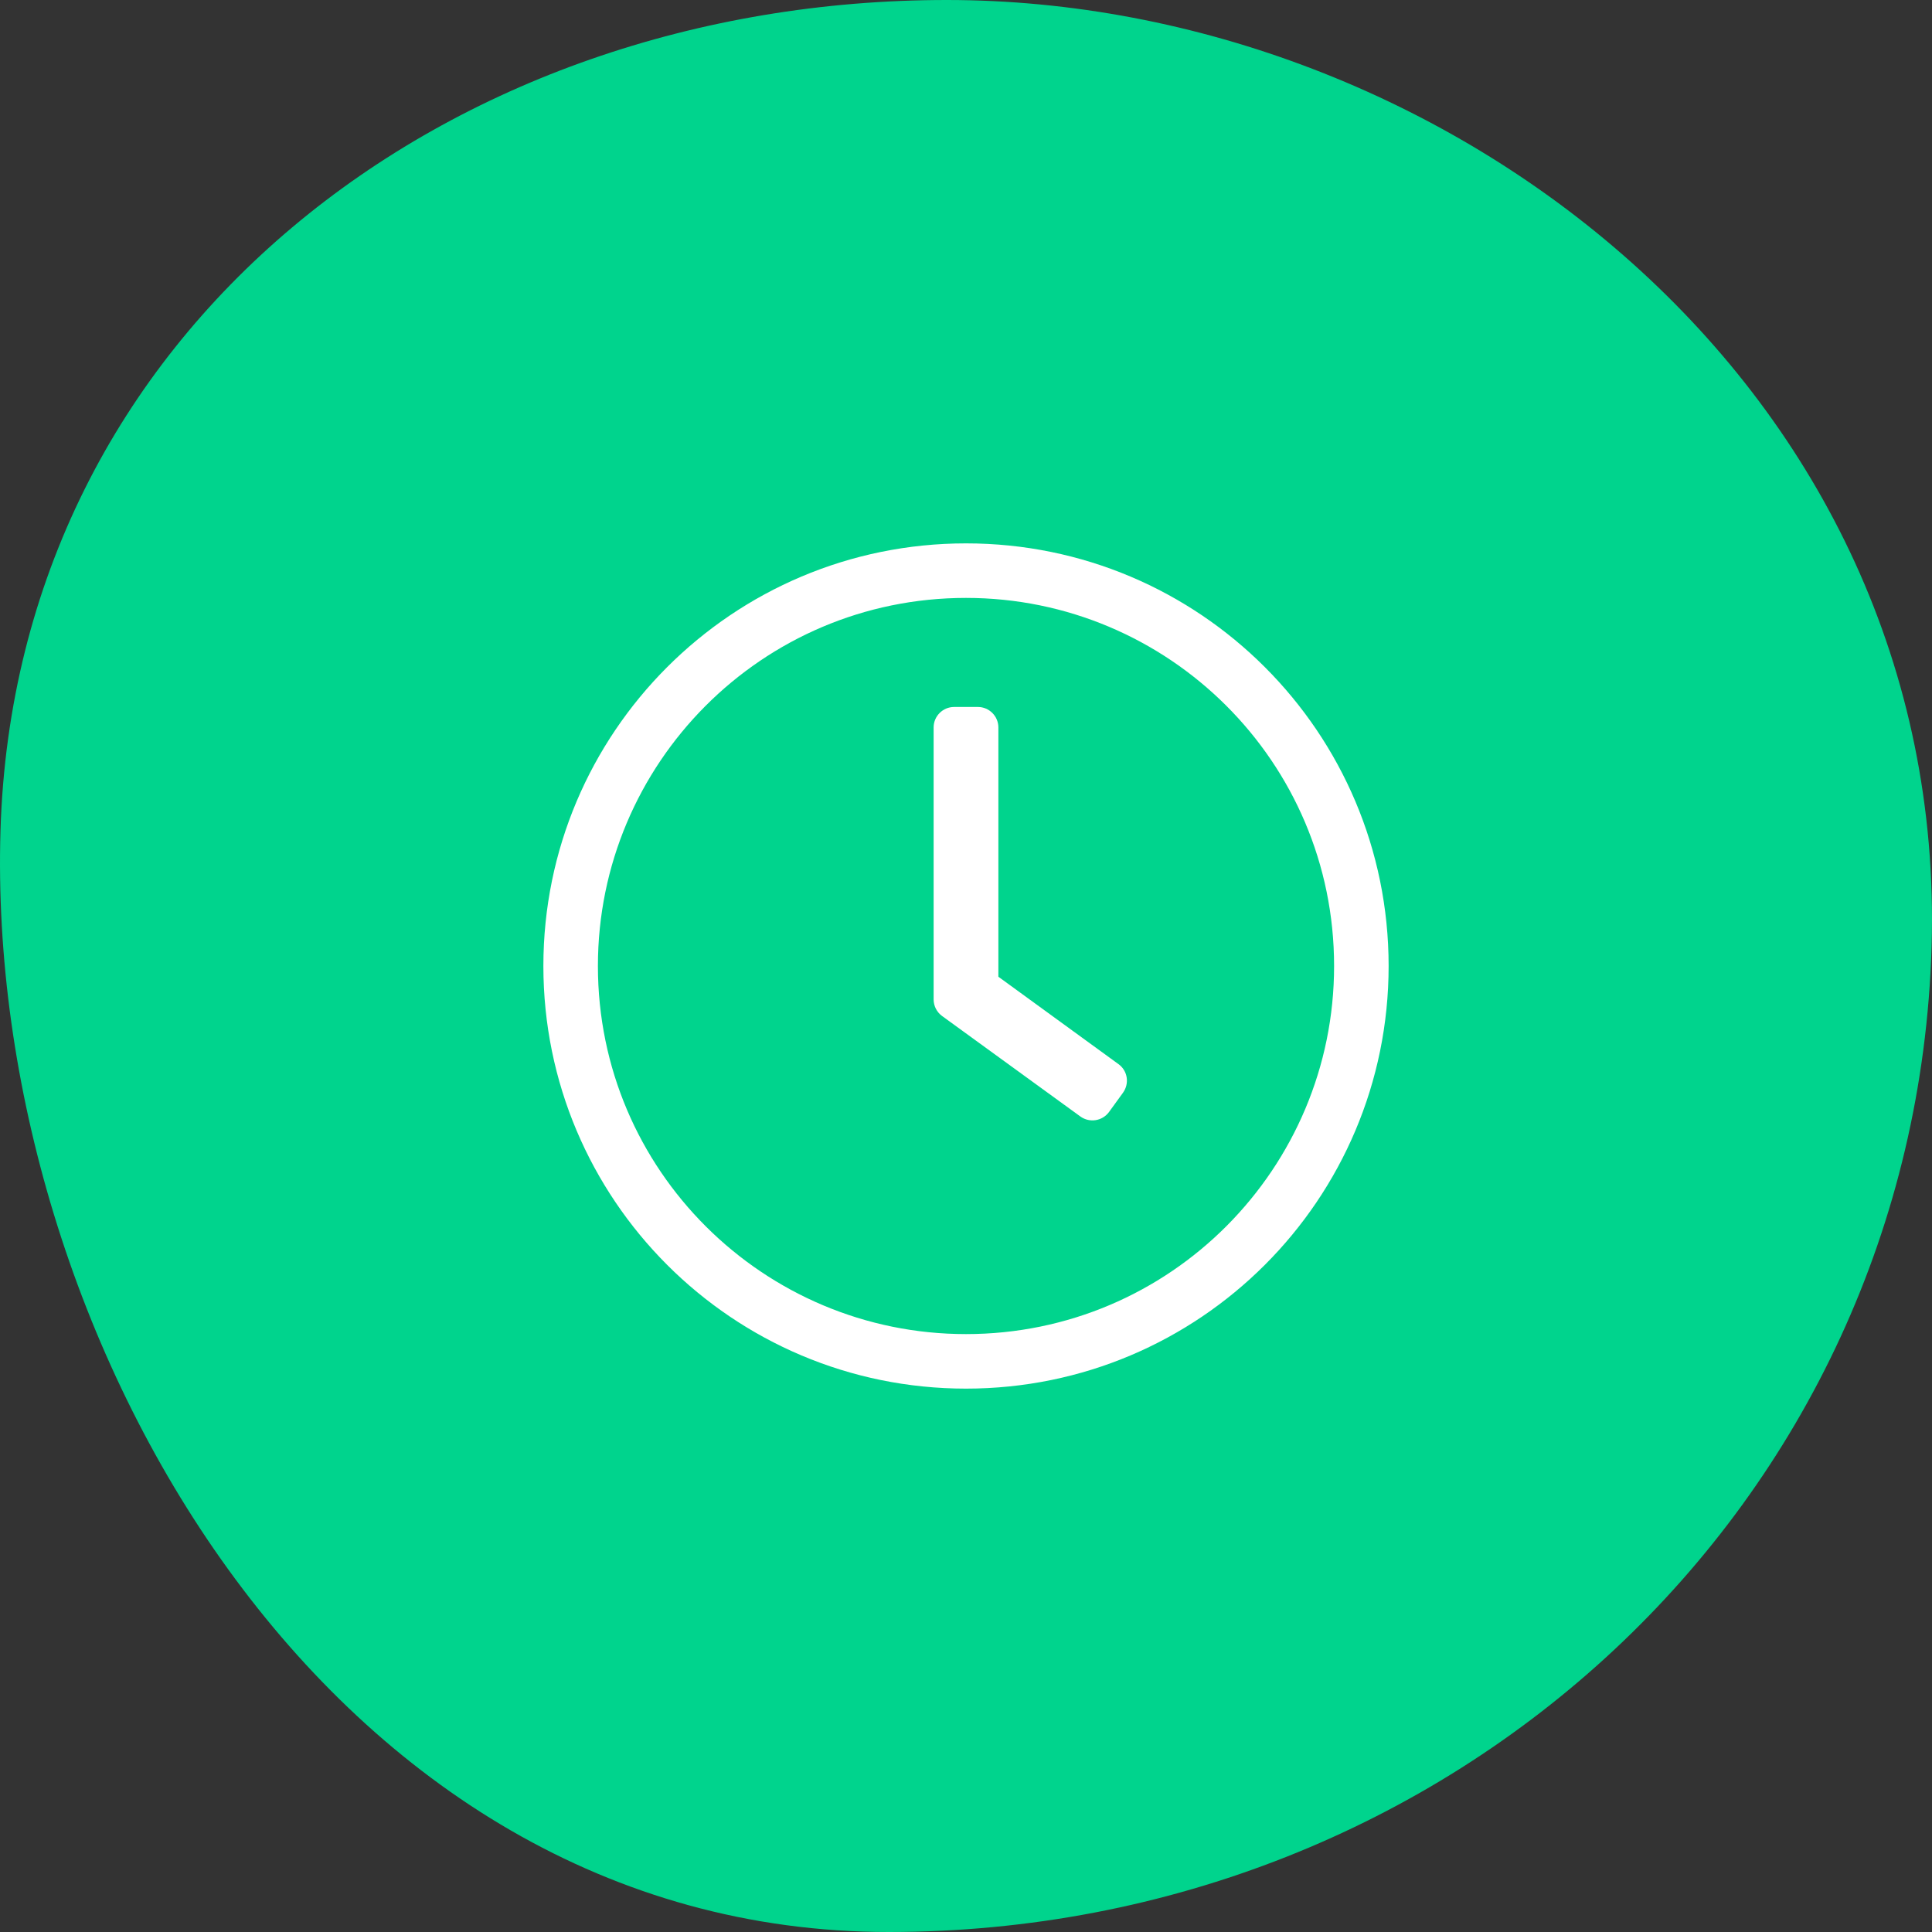
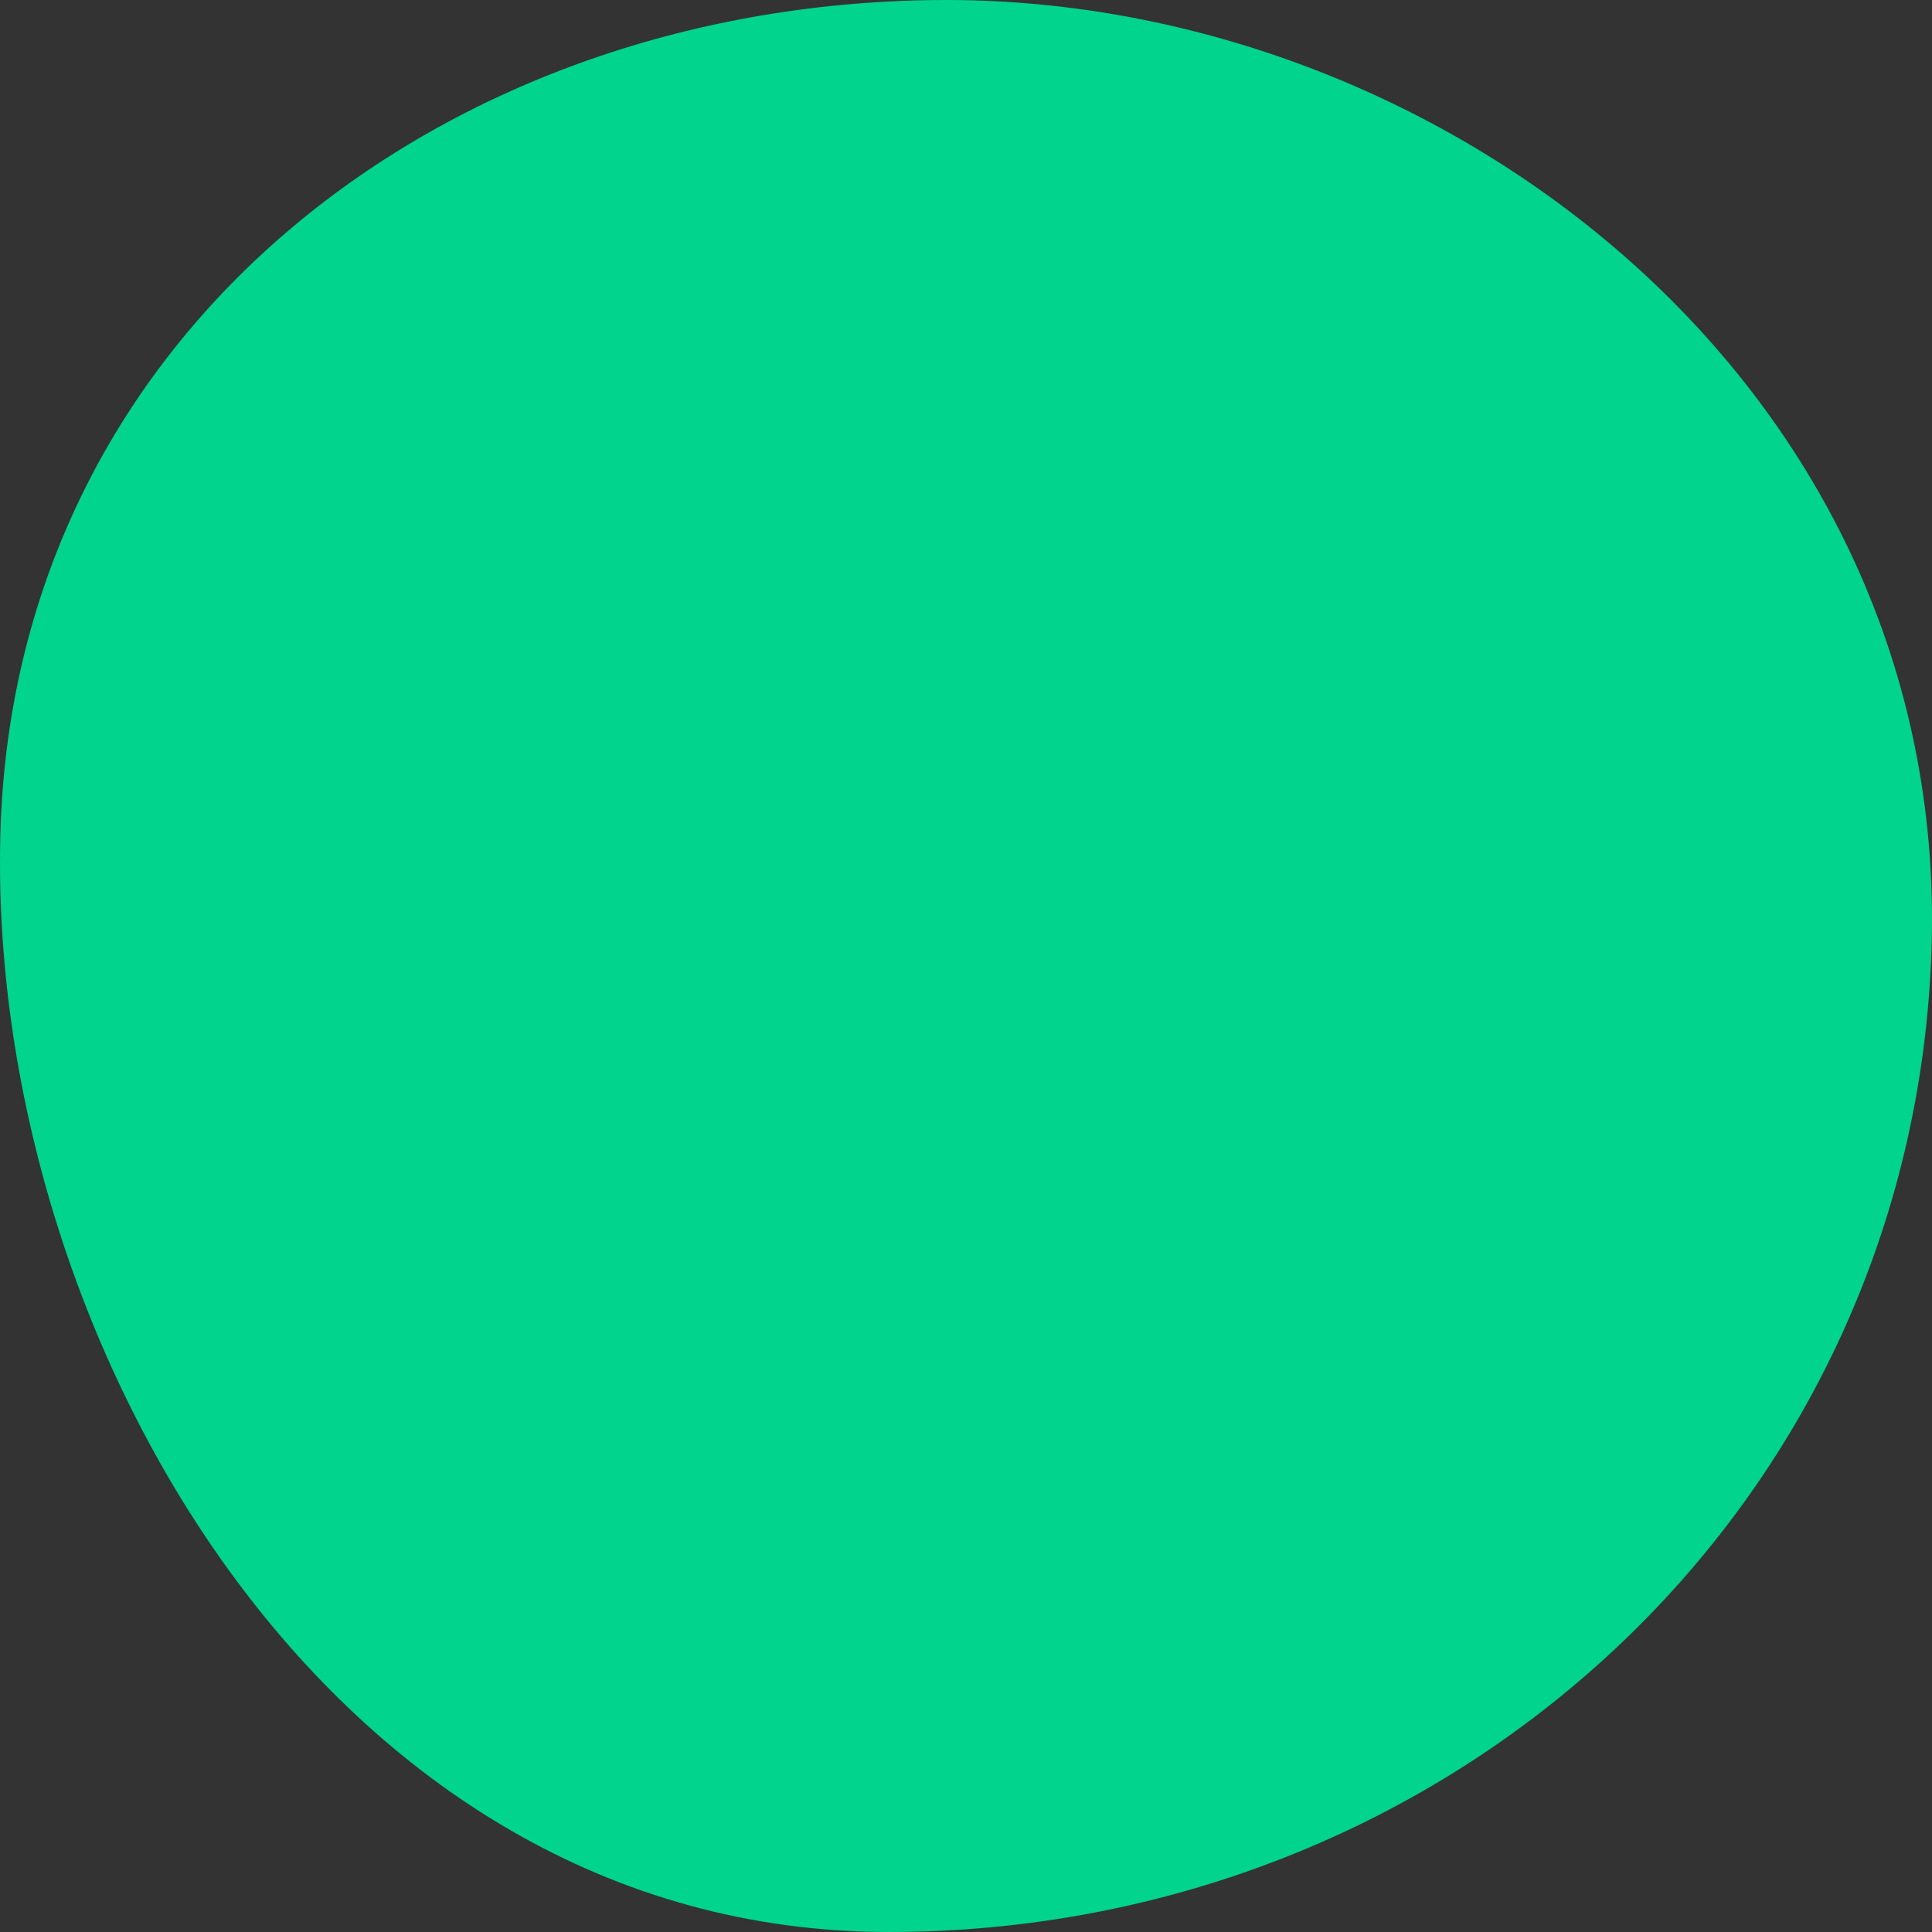
<svg xmlns="http://www.w3.org/2000/svg" width="128px" height="128px" viewBox="0 0 128 128" version="1.1">
  <rect x="0" y="0" width="128" height="128" fill="#333333" stroke="none" />
  <title>icon-benefit-arbeitszeiten</title>
  <desc>Created with Sketch.</desc>
  <g id="↳-Benefit-Icons" stroke="none" stroke-width="1" fill="none" fill-rule="evenodd">
    <g id="erec-iconography-benefits" transform="translate(-801, -858)">
      <g id="icon-benefit-arbeitszeiten" transform="translate(801, 858)">
        <path d="M62.723,0 C95.743,0 129.086,25.601 127.973,62.72 C126.86,99.839 96.106,128 58.885,128 C21.663,128 -0.965,88.275 0.032,55.04 C1.028,21.805 29.702,0 62.723,0 Z" id="Mask" fill="#00D48D" />
-         <path d="M64,36 C48.532,36 36,48.532 36,64 C36,79.468 48.532,92 64,92 C79.468,92 92,79.468 92,64 C92,48.532 79.468,36 64,36 Z M88.387,64 C88.387,77.402 77.537,88.387 64,88.387 C50.598,88.387 39.613,77.537 39.613,64 C39.613,50.598 50.463,39.613 64,39.613 C77.402,39.613 88.387,50.463 88.387,64 Z M71.576,73.969 L62.408,67.308 C62.058,67.048 61.855,66.642 61.855,66.213 L61.855,48.194 C61.855,47.448 62.465,46.839 63.21,46.839 L64.79,46.839 C65.535,46.839 66.145,47.448 66.145,48.194 L66.145,64.711 L74.105,70.503 C74.715,70.944 74.839,71.79 74.398,72.4 L73.473,73.676 C73.032,74.274 72.185,74.41 71.576,73.969 Z" id="shape" fill="#FFFFFF" fill-rule="nonzero" />
      </g>
    </g>
  </g>
</svg>